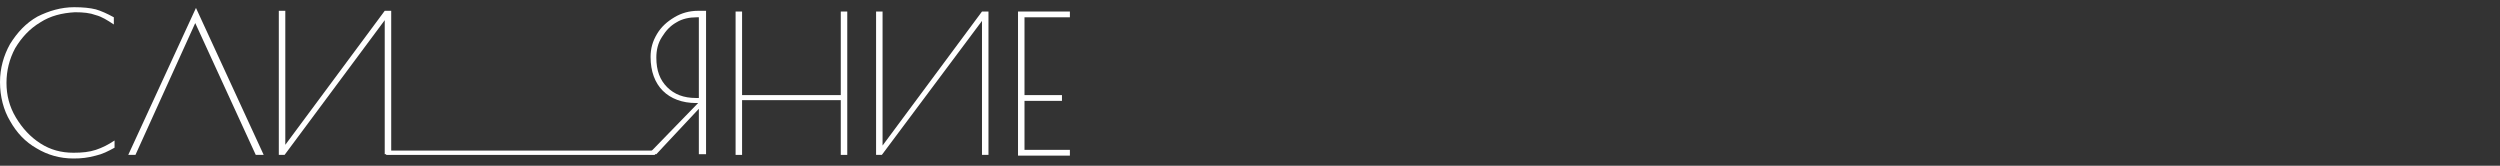
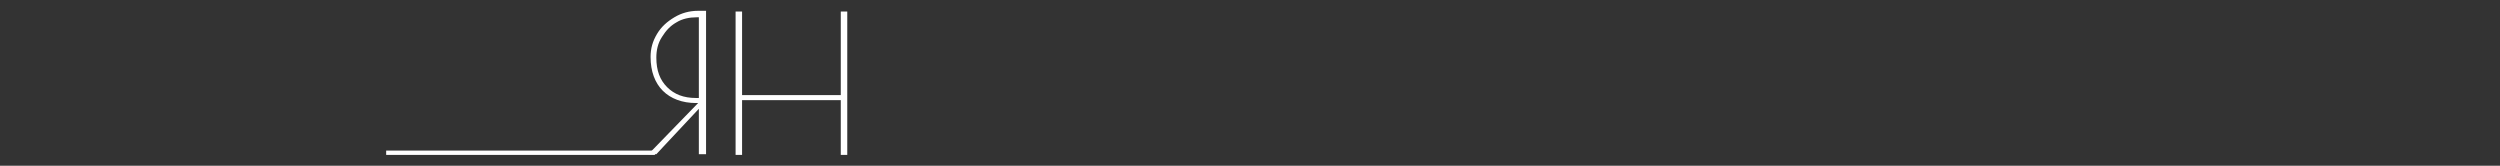
<svg xmlns="http://www.w3.org/2000/svg" version="1.1" x="0px" y="0px" viewBox="0 0 347 23" style="enable-background:new 0 0 347 23;" xml:space="preserve">
  <rect x="0" y="0" width="347" height="23" fill="#333333" stroke="none" />
  <style type="text/css">
	.st0{display:none;}
	.st1{display:inline;fill:#FFFFFF;}
	.st2{fill:#FFFFFF;}
</style>
  <g id="Layer_1" class="st0">
    <path class="st1" d="M7.4,14H7c-2.1,0-3.8-0.6-5-1.9c-1.2-1.3-1.8-3-1.8-5.2c0-1.3,0.3-2.5,0.9-3.6c0.6-1.1,1.5-1.9,2.6-2.5   C4.8,0.3,6,0,7.3,0h1.2v22H7.6v-7l-6.4,7H0L7.4,14z M7.6,13.2V0.9H7.2c-1.1,0-2.1,0.3-3,0.8C3.2,2.2,2.5,3,2,3.9   c-0.5,0.9-0.8,2-0.8,3.1c0,1.9,0.5,3.4,1.6,4.5c1.1,1.1,2.5,1.6,4.3,1.6H7.6z" />
    <rect x="8.5" y="21.3" class="st1" width="318.1" height="0.8" />
    <path class="st1" d="M335.5,0h1v8.6h0.3c2.1,0,3.8,0.6,4.9,1.7c1.2,1.2,1.7,2.8,1.7,5c0,1.3-0.3,2.5-0.9,3.5   c-0.6,1-1.4,1.8-2.4,2.4c-1,0.5-2.2,0.8-3.6,0.8h-1V0z M346,0h1v22h-1V0z M336.7,21.2c1.7,0,3.1-0.5,4.1-1.6c1-1.1,1.6-2.5,1.6-4.3   c0-1.9-0.5-3.3-1.5-4.3c-1-1-2.4-1.5-4.2-1.5h-0.2v11.7H336.7z" />
    <path class="st1" d="M326.7,0.9h-5.1V0h11.1v0.9h-5V22h-1V0.9z" />
  </g>
  <g id="Layer_2">
-     <path class="st2" d="M141.3,1.6h7.2v0.8h-6.3v10.8h5.2V14h-5.2v6.8h6.3v0.8h-7.2V1.6z" />
-     <path class="st2" d="M121.6,1.6h0.9v18.6l13.8-18.6h0.9v19.9h-0.9V2.9l-13.9,18.6h-0.8V1.6z" />
    <path class="st2" d="M102.1,1.6h0.9v11.6h13.7V1.6h0.9v19.9h-0.9v-7.6h-13.7v7.6h-0.9V1.6z" />
    <path class="st2" d="M96.9,14.3h-0.3c-1.9,0-3.5-0.6-4.6-1.7c-1.1-1.1-1.7-2.7-1.7-4.7c0-1.2,0.3-2.2,0.9-3.2   c0.6-1,1.4-1.7,2.4-2.3c1-0.6,2.1-0.9,3.3-0.9h1.1v19.9H97v-6.3l-5.9,6.3H90L96.9,14.3z M97,13.5V2.4h-0.3c-1,0-2,0.2-2.8,0.7   c-0.9,0.5-1.5,1.2-2,2C91.3,6,91.1,7,91.1,8c0,1.8,0.5,3.1,1.5,4.1c1,1,2.3,1.5,4,1.5H97z" />
-     <path class="st2" d="M38.7,1.5h0.9v18.6L53.4,1.5h0.9v19.9h-0.9V2.8L39.5,21.5h-0.8V1.5z" />
-     <path class="st2" d="M35.5,21.5L27.1,3.2l-8.3,18.3h-1l9.4-20.4l9.4,20.4H35.5z" />
-     <path class="st2" d="M10.2,22c-1.9,0-3.6-0.5-5.1-1.4c-1.6-0.9-2.8-2.2-3.7-3.8C0.5,15.3,0,13.4,0,11.4c0-1.9,0.5-3.7,1.4-5.3   c1-1.6,2.2-2.9,3.8-3.8C6.8,1.5,8.5,1,10.3,1c1.2,0,2.2,0.1,3,0.3c0.7,0.2,1.6,0.6,2.5,1.1v1c-0.9-0.6-1.7-1.1-2.5-1.3   c-0.8-0.3-1.7-0.4-2.9-0.4C8.6,1.8,7,2.2,5.6,3.1C4.1,4,3,5.2,2.1,6.7c-0.8,1.5-1.2,3.1-1.2,4.8c0,1.7,0.4,3.3,1.3,4.8   c0.9,1.5,2,2.7,3.4,3.6c1.4,0.9,2.9,1.3,4.6,1.3c1.2,0,2.2-0.1,3.1-0.4c0.9-0.3,1.7-0.7,2.6-1.3v1c-0.9,0.5-1.7,0.9-2.6,1.1   C12.2,21.9,11.3,22,10.2,22z" />
    <rect x="53.6" y="20.9" class="st2" width="37.3" height="0.6" />
  </g>
</svg>